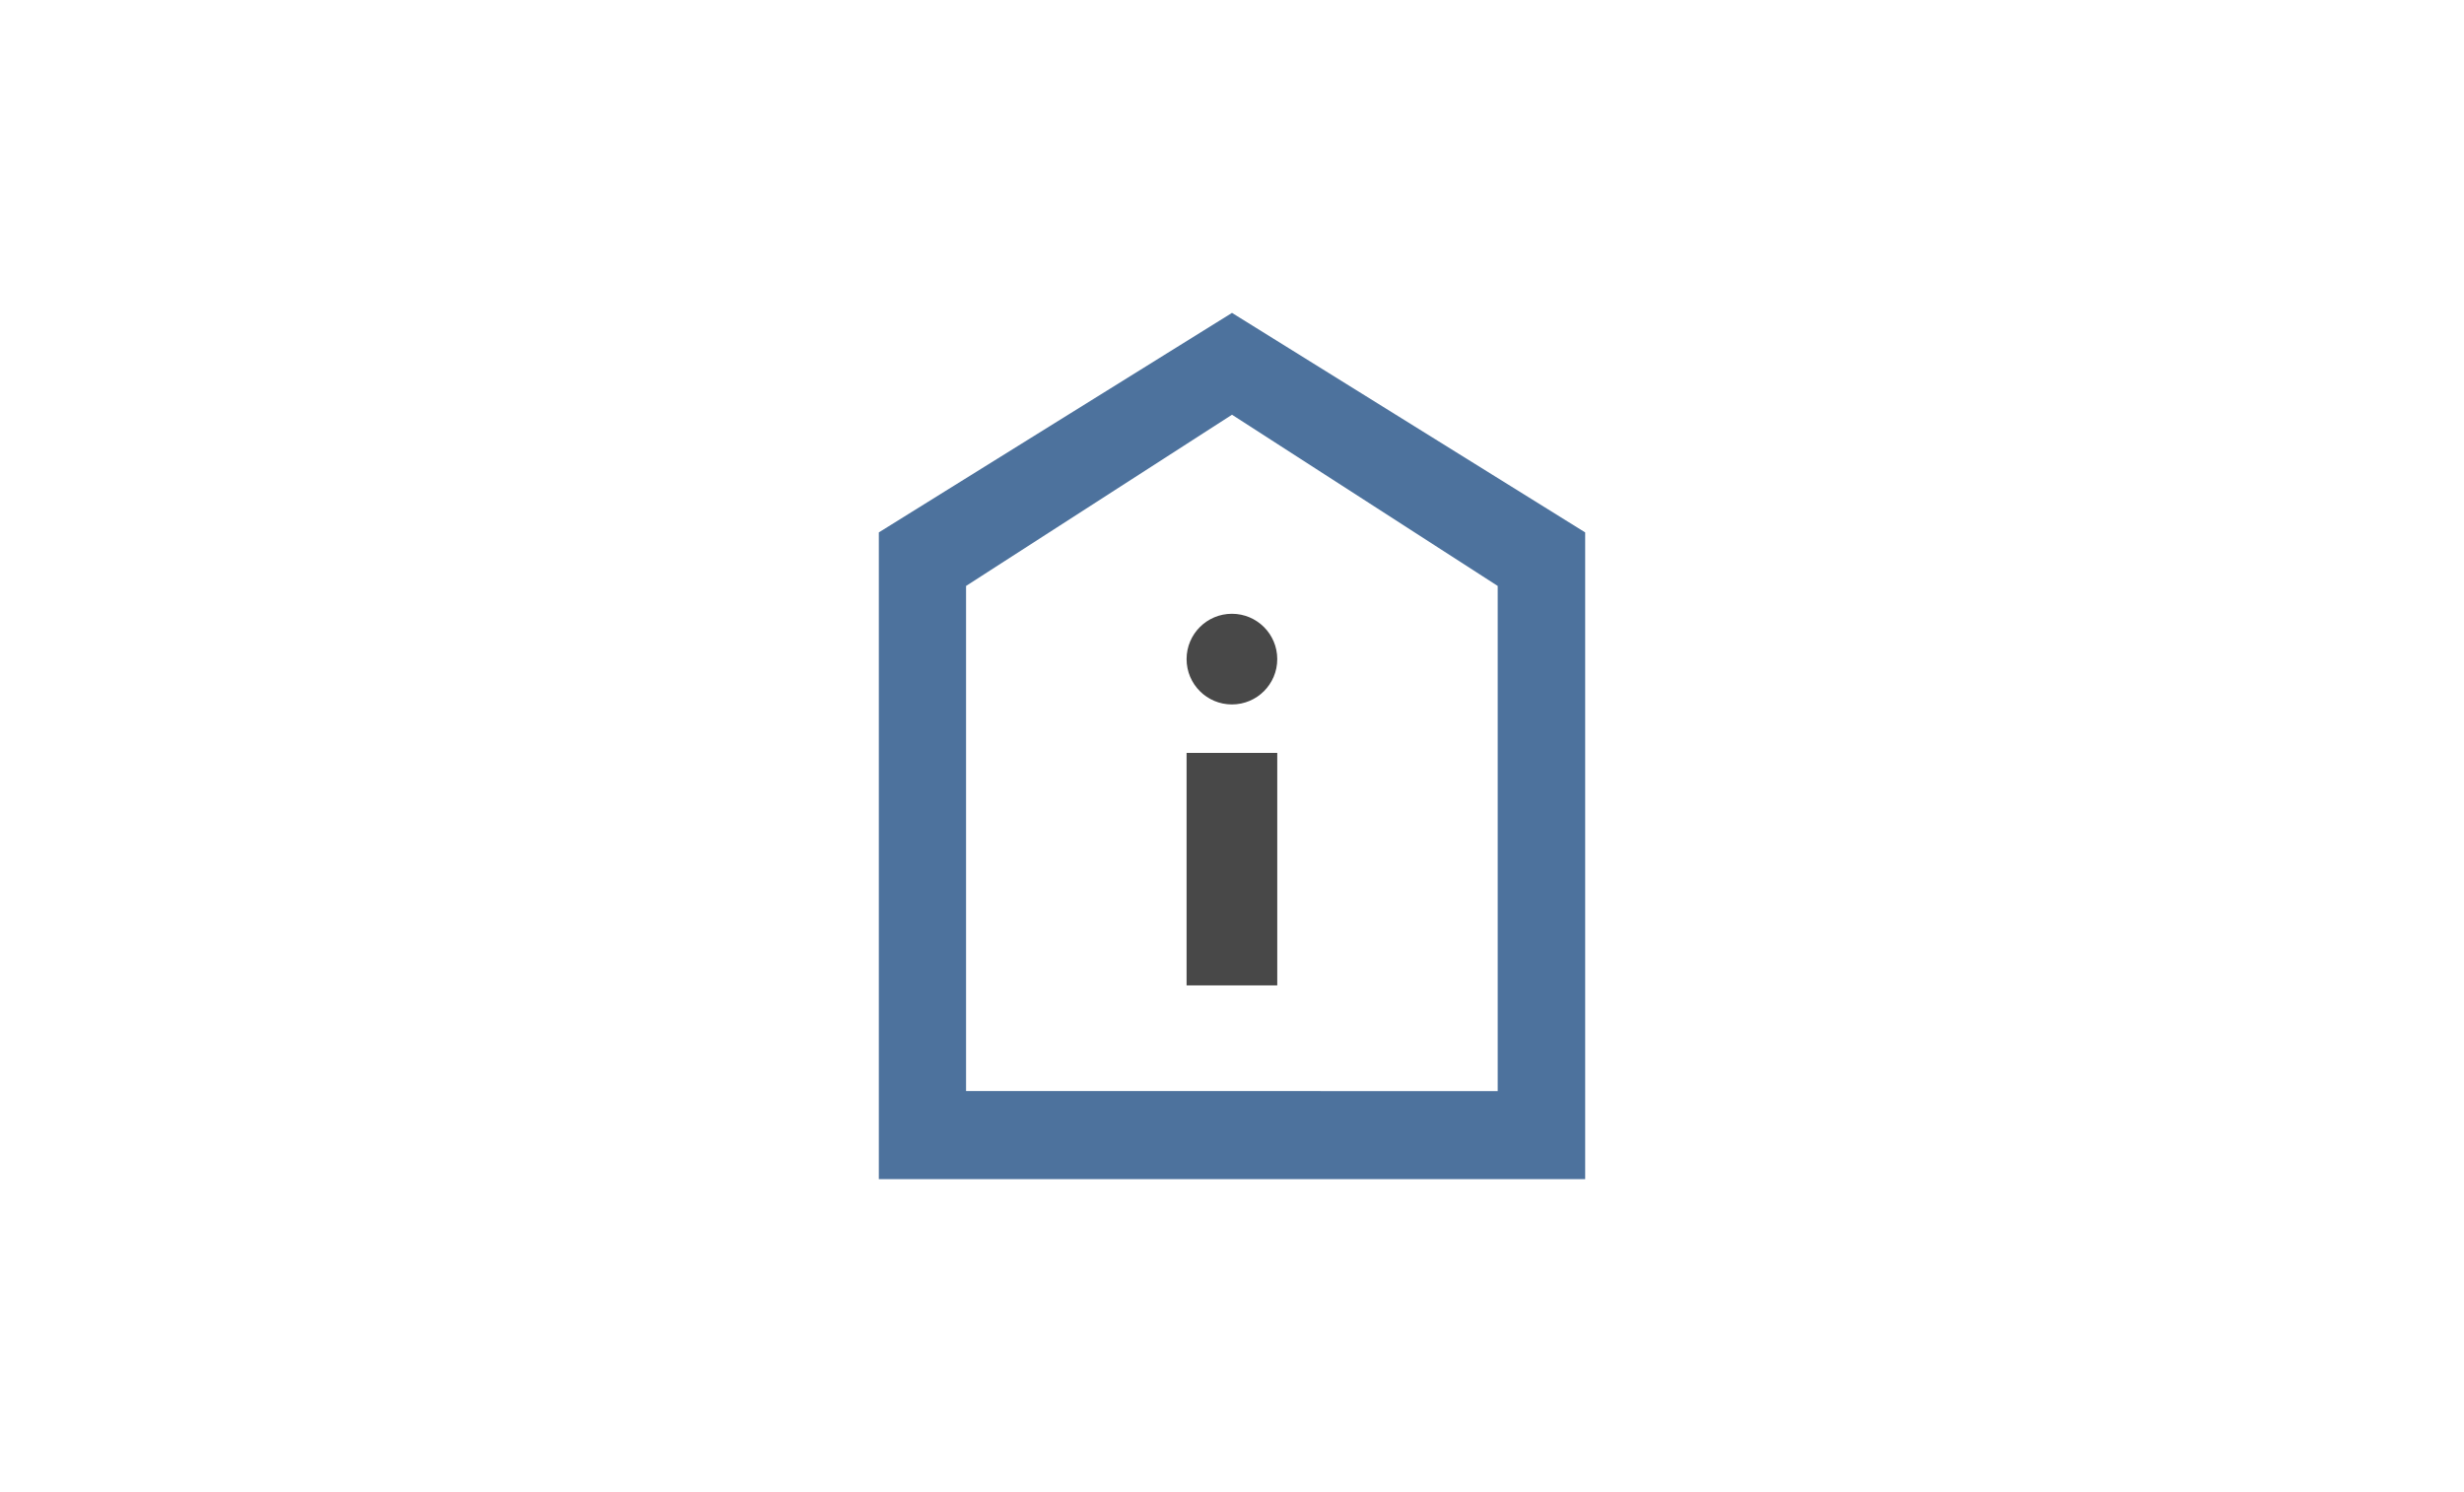
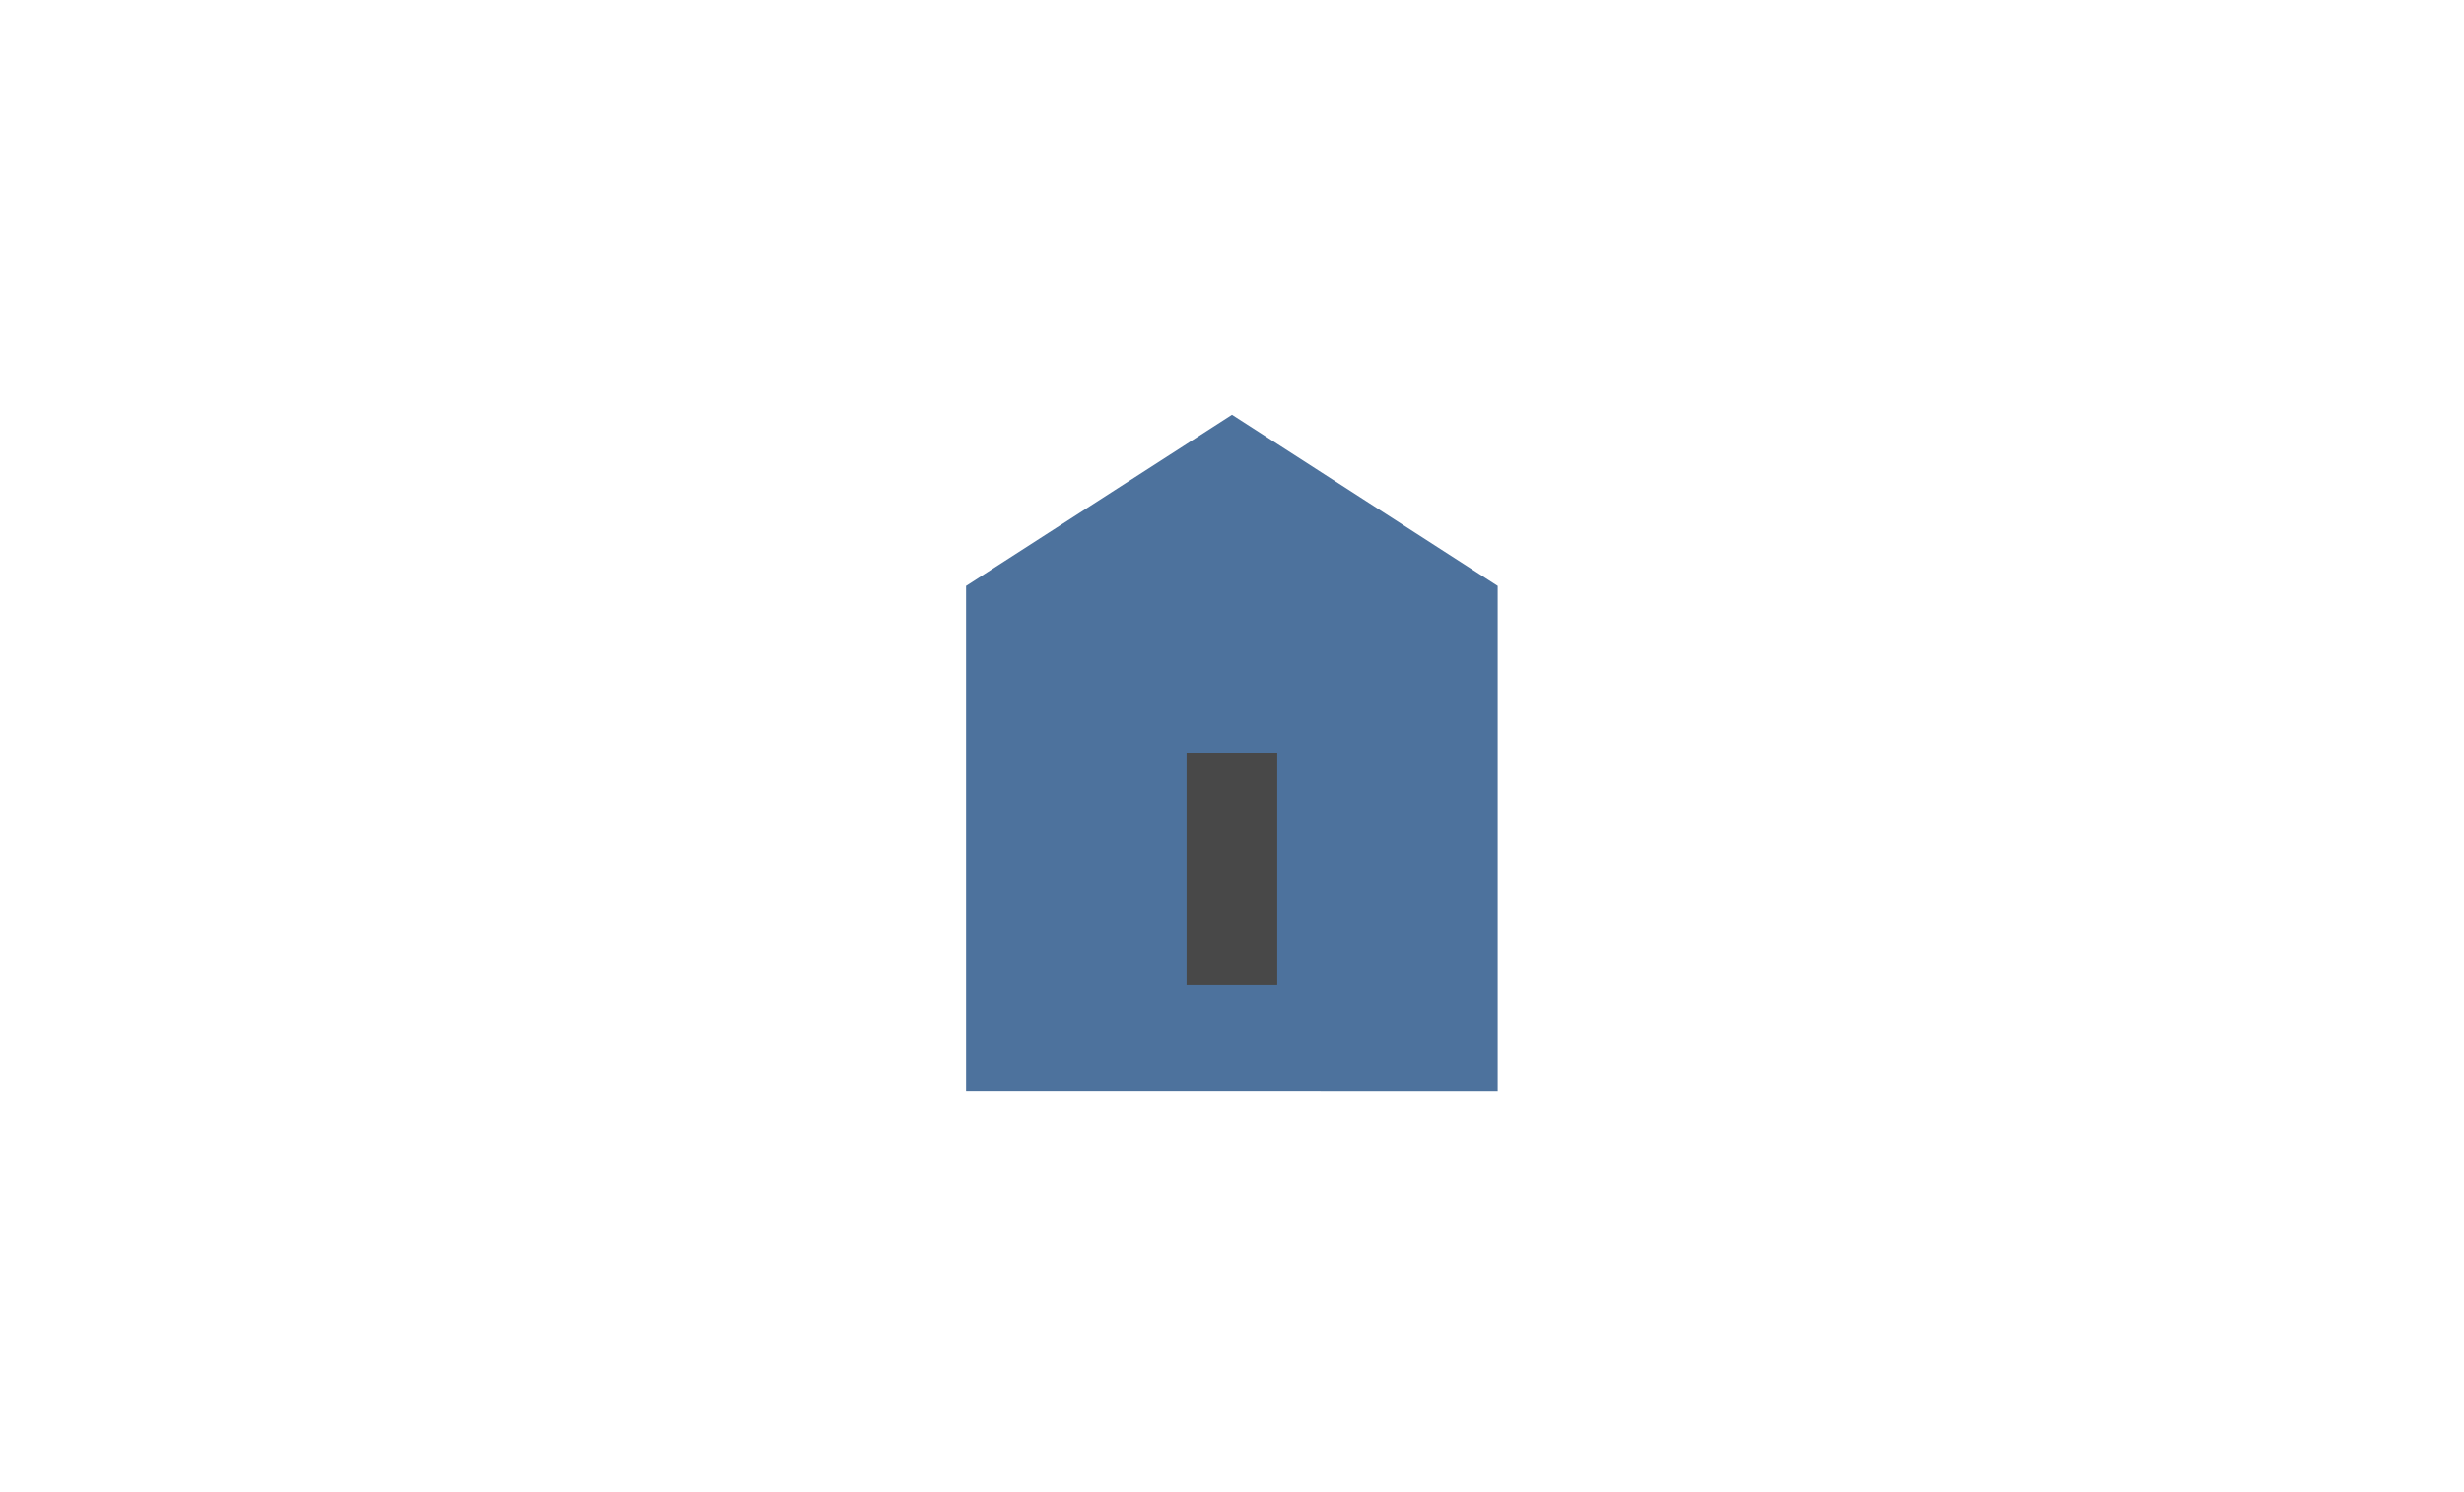
<svg xmlns="http://www.w3.org/2000/svg" viewBox="0 0 300 181.68">
  <defs>
    <style>.cls-1{fill:none;}.cls-2{fill:#4d729d;fill-rule:evenodd;}.cls-3{fill:#484848;}</style>
  </defs>
  <g id="Ebene_2" data-name="Ebene 2">
    <g id="Ebene_1-2" data-name="Ebene 1">
      <rect class="cls-1" width="300" height="181.68" />
-       <path class="cls-2" d="M150,38.1,107,64.83v78.75h86V64.83Zm32.35,94.76V71.35L150,50.5,117.62,71.35v61.51Z" />
-       <circle class="cls-3" cx="149.99" cy="80.26" r="5.52" />
+       <path class="cls-2" d="M150,38.1,107,64.83v78.75V64.83Zm32.35,94.76V71.35L150,50.5,117.62,71.35v61.51Z" />
      <rect class="cls-3" x="144.47" y="91.68" width="11.04" height="28.31" />
    </g>
  </g>
</svg>